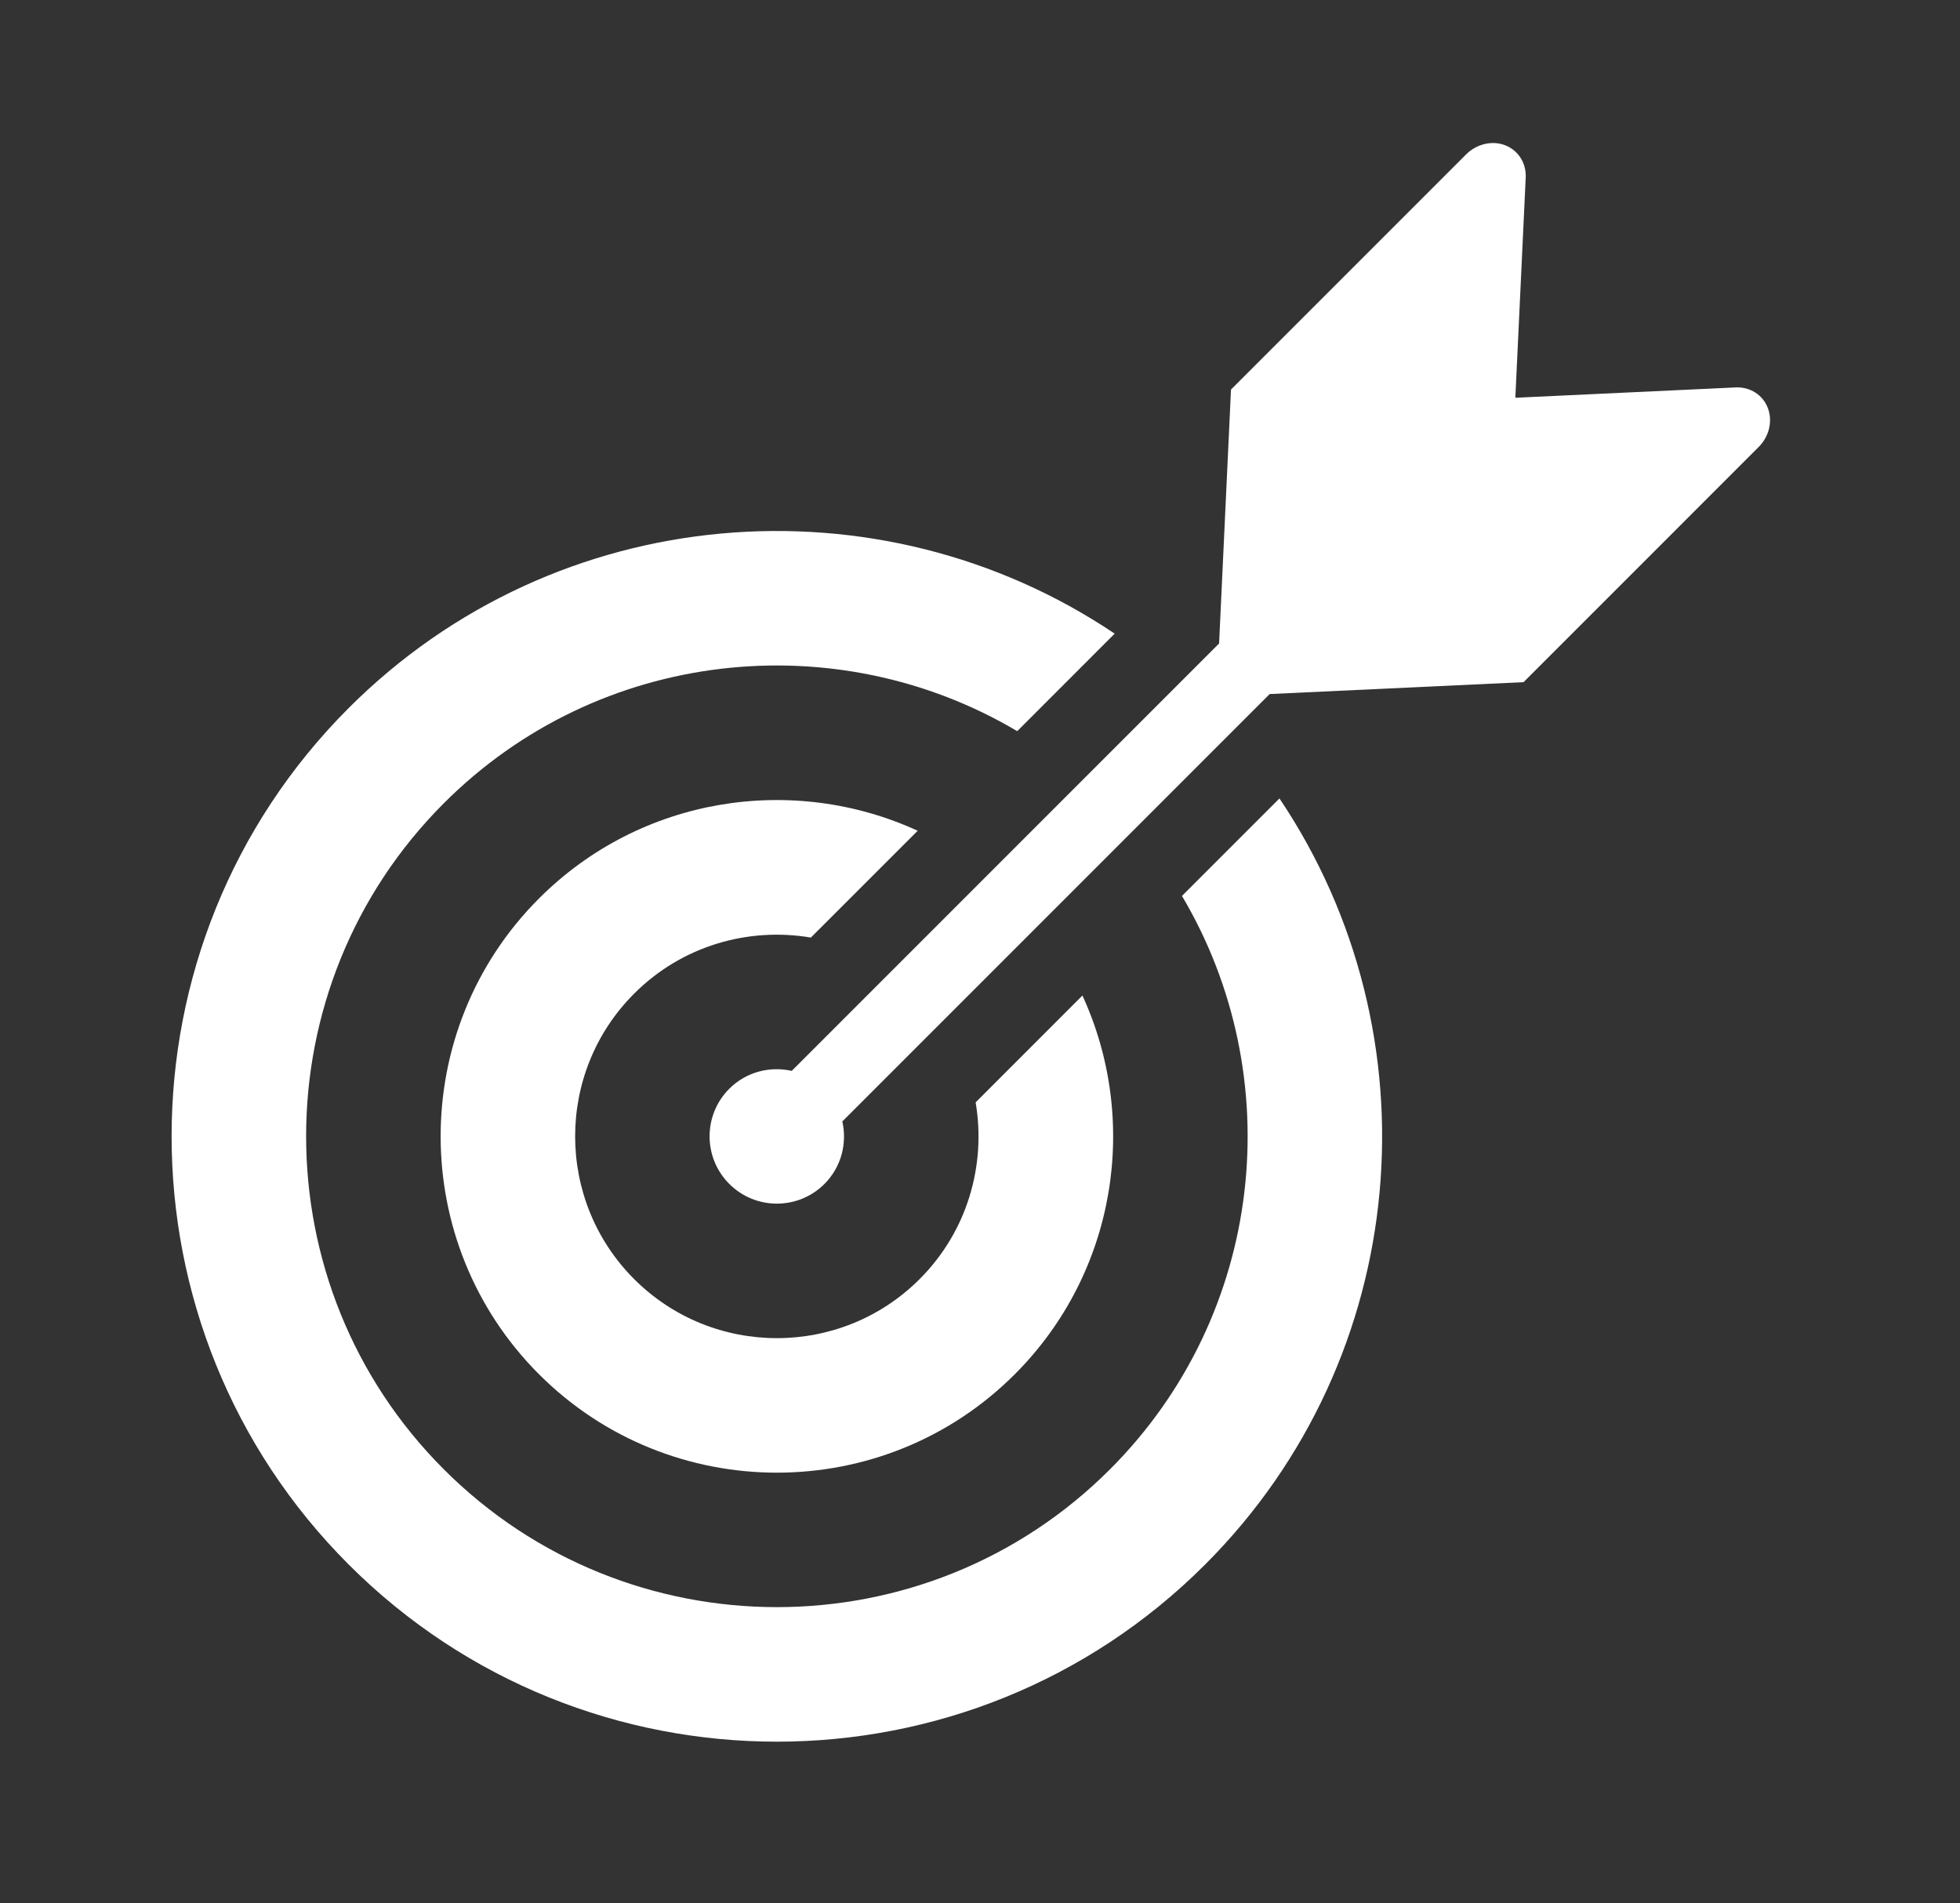
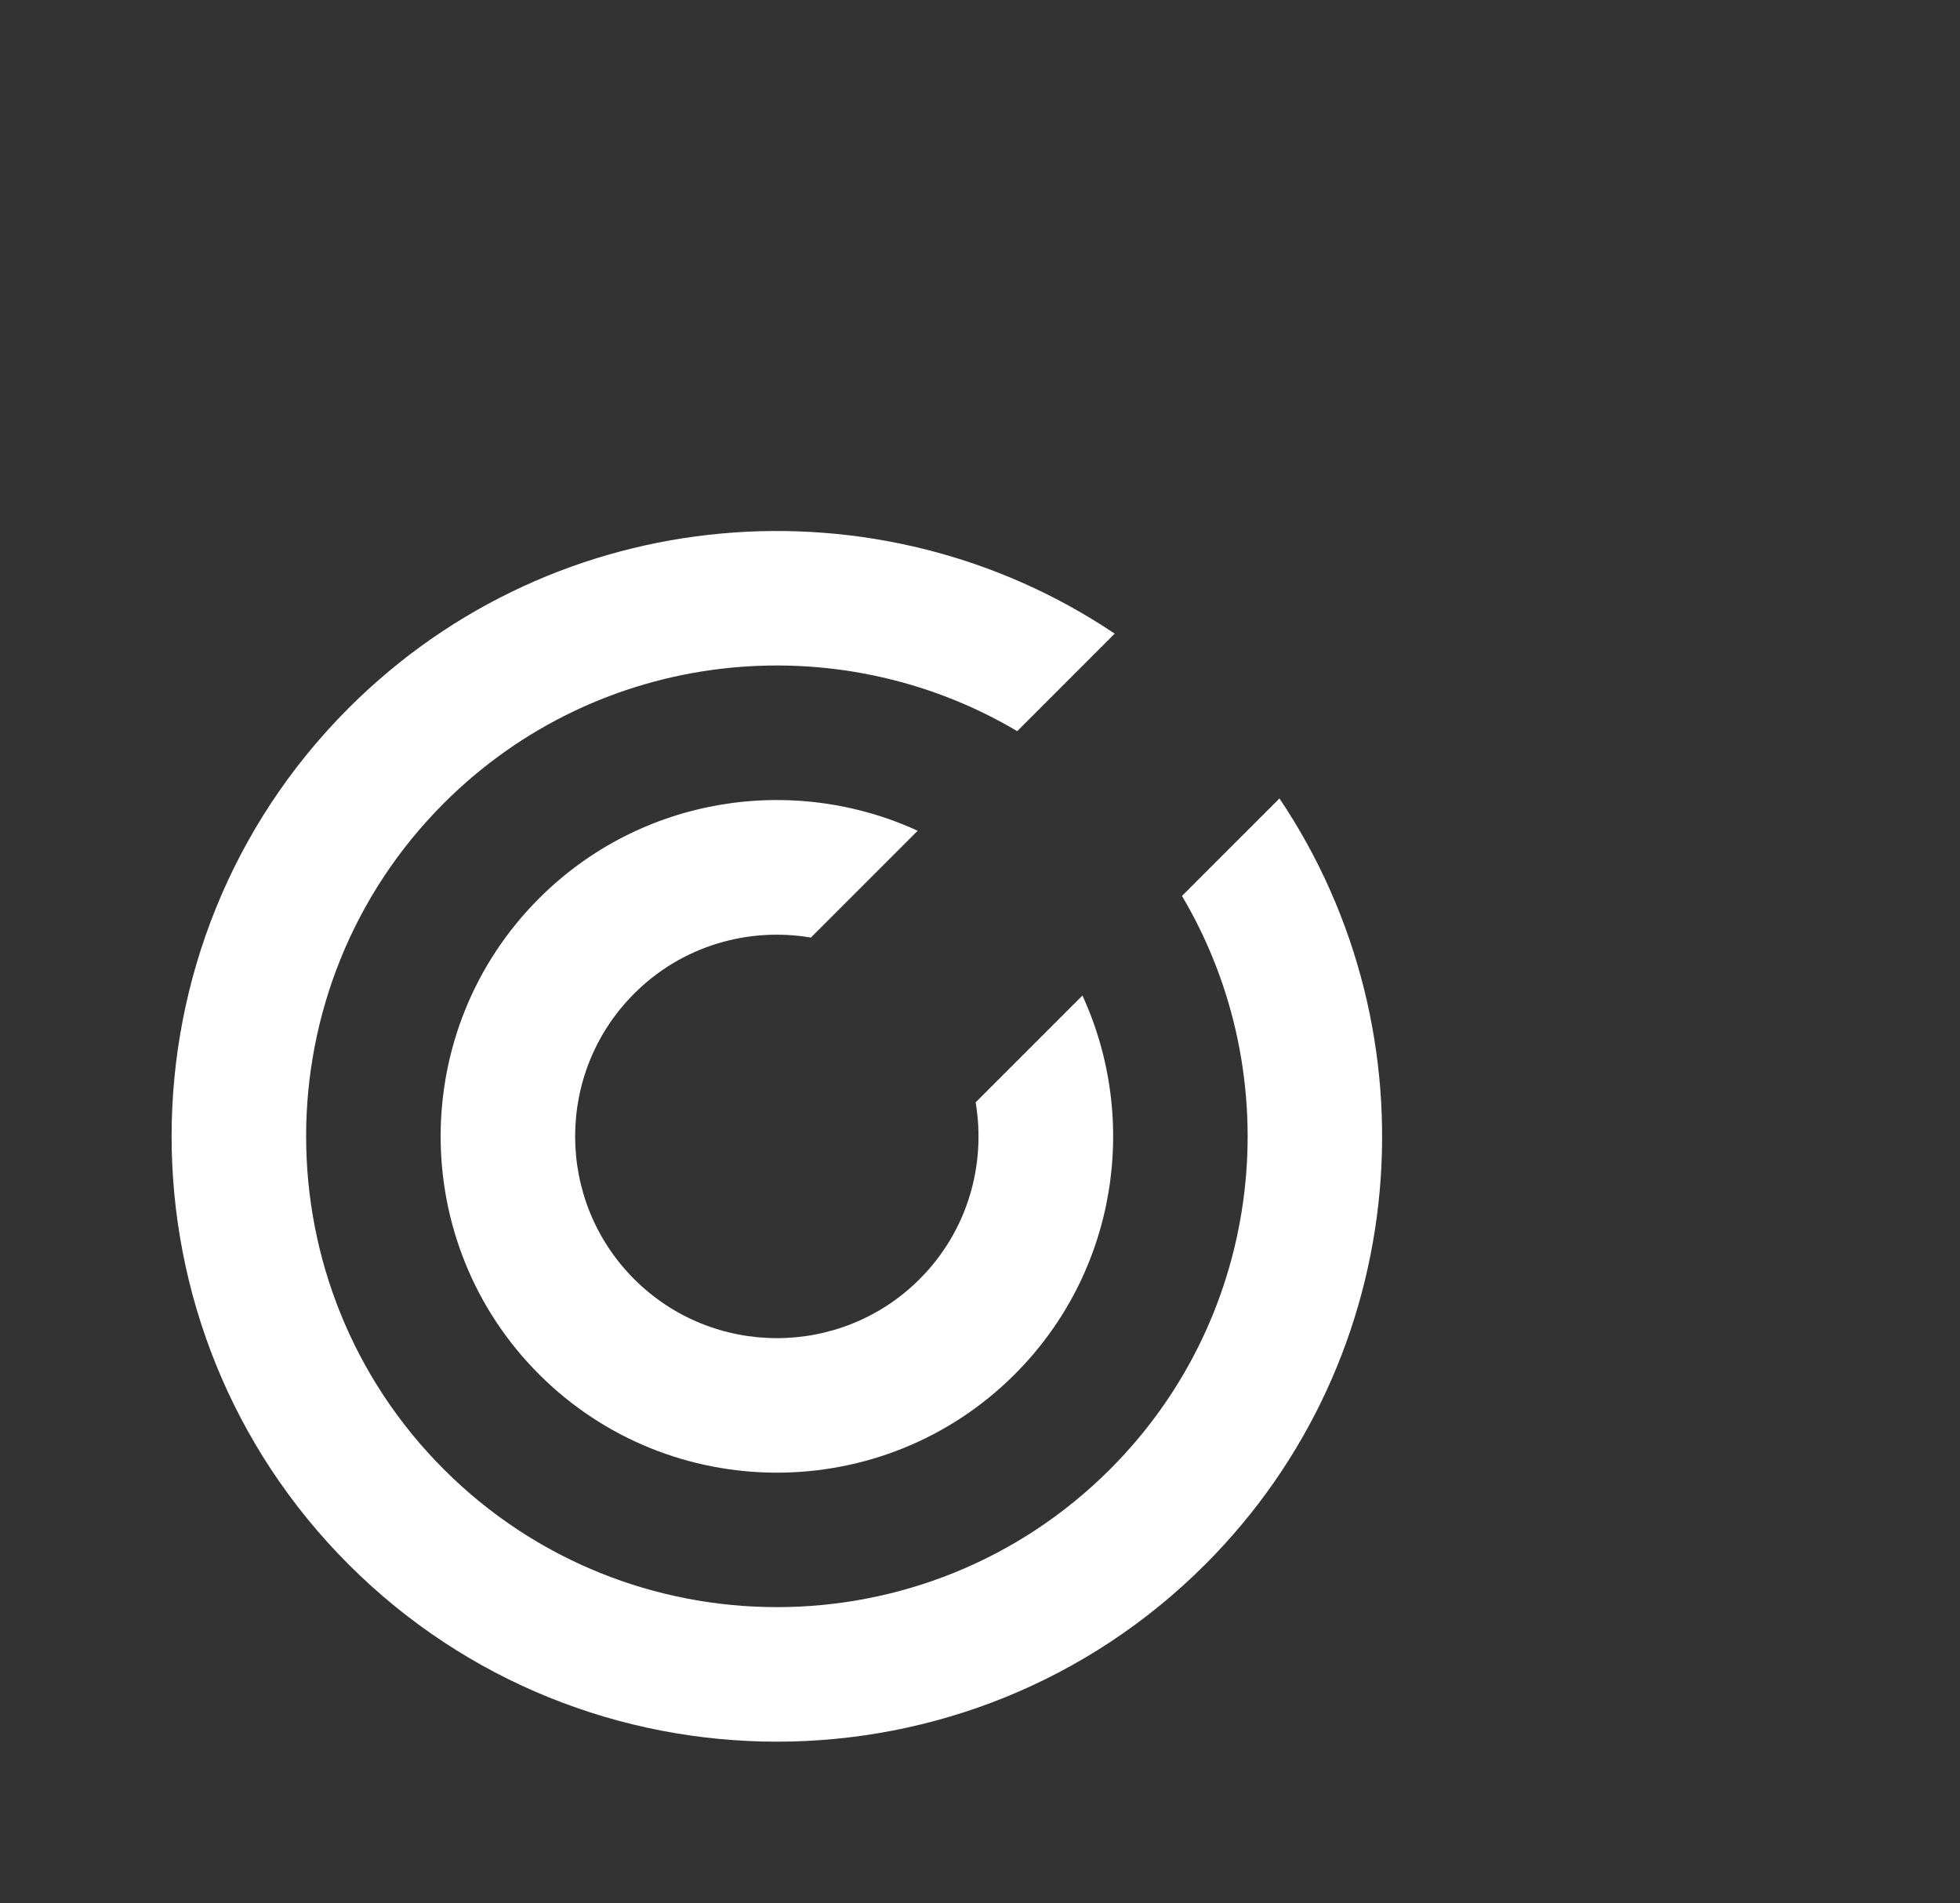
<svg xmlns="http://www.w3.org/2000/svg" width="103" height="100" viewBox="0 0 103 100" fill="none">
  <rect x="0" y="0" width="103" height="100" fill="#333333" stroke="none" />
  <path d="M42.612 49.264L48.225 43.652C41.694 40.651 33.698 41.834 28.326 47.208C21.433 54.1 21.433 65.317 28.326 72.211C35.218 79.104 46.436 79.104 53.327 72.211C58.7 66.838 59.885 58.841 56.883 52.31L51.271 57.923C51.825 61.2 50.852 64.686 48.327 67.21C44.191 71.347 37.462 71.347 33.326 67.21C29.19 63.073 29.19 56.344 33.326 52.209C35.85 49.684 39.336 48.709 42.612 49.264Z" fill="white" />
  <path d="M62.114 47.077C67.746 56.573 66.485 69.052 58.328 77.208C48.677 86.859 32.976 86.859 23.326 77.208C13.674 67.558 13.674 51.855 23.326 42.204C31.48 34.048 43.961 32.788 53.456 38.418L58.578 33.295C46.209 24.978 29.25 26.278 18.324 37.203C5.916 49.61 5.916 69.801 18.324 82.208C30.733 94.618 50.921 94.618 63.33 82.208C74.257 71.282 75.555 54.323 67.236 41.953L62.114 47.077Z" fill="white" />
-   <path d="M92.9 21.435C92.636 20.746 91.968 20.322 91.211 20.357L79.633 20.9L80.178 9.324C80.211 8.566 79.787 7.9 79.098 7.633C78.414 7.369 77.602 7.559 77.044 8.114L64.69 20.469L64.065 33.811L41.606 56.269C40.463 56.011 39.216 56.317 38.325 57.207C36.944 58.589 36.944 60.827 38.325 62.209C39.706 63.59 41.945 63.59 43.327 62.209C44.216 61.318 44.524 60.071 44.265 58.927L66.723 36.468L80.064 35.844L92.419 23.487C92.976 22.931 93.165 22.121 92.9 21.435Z" fill="white" />
</svg>